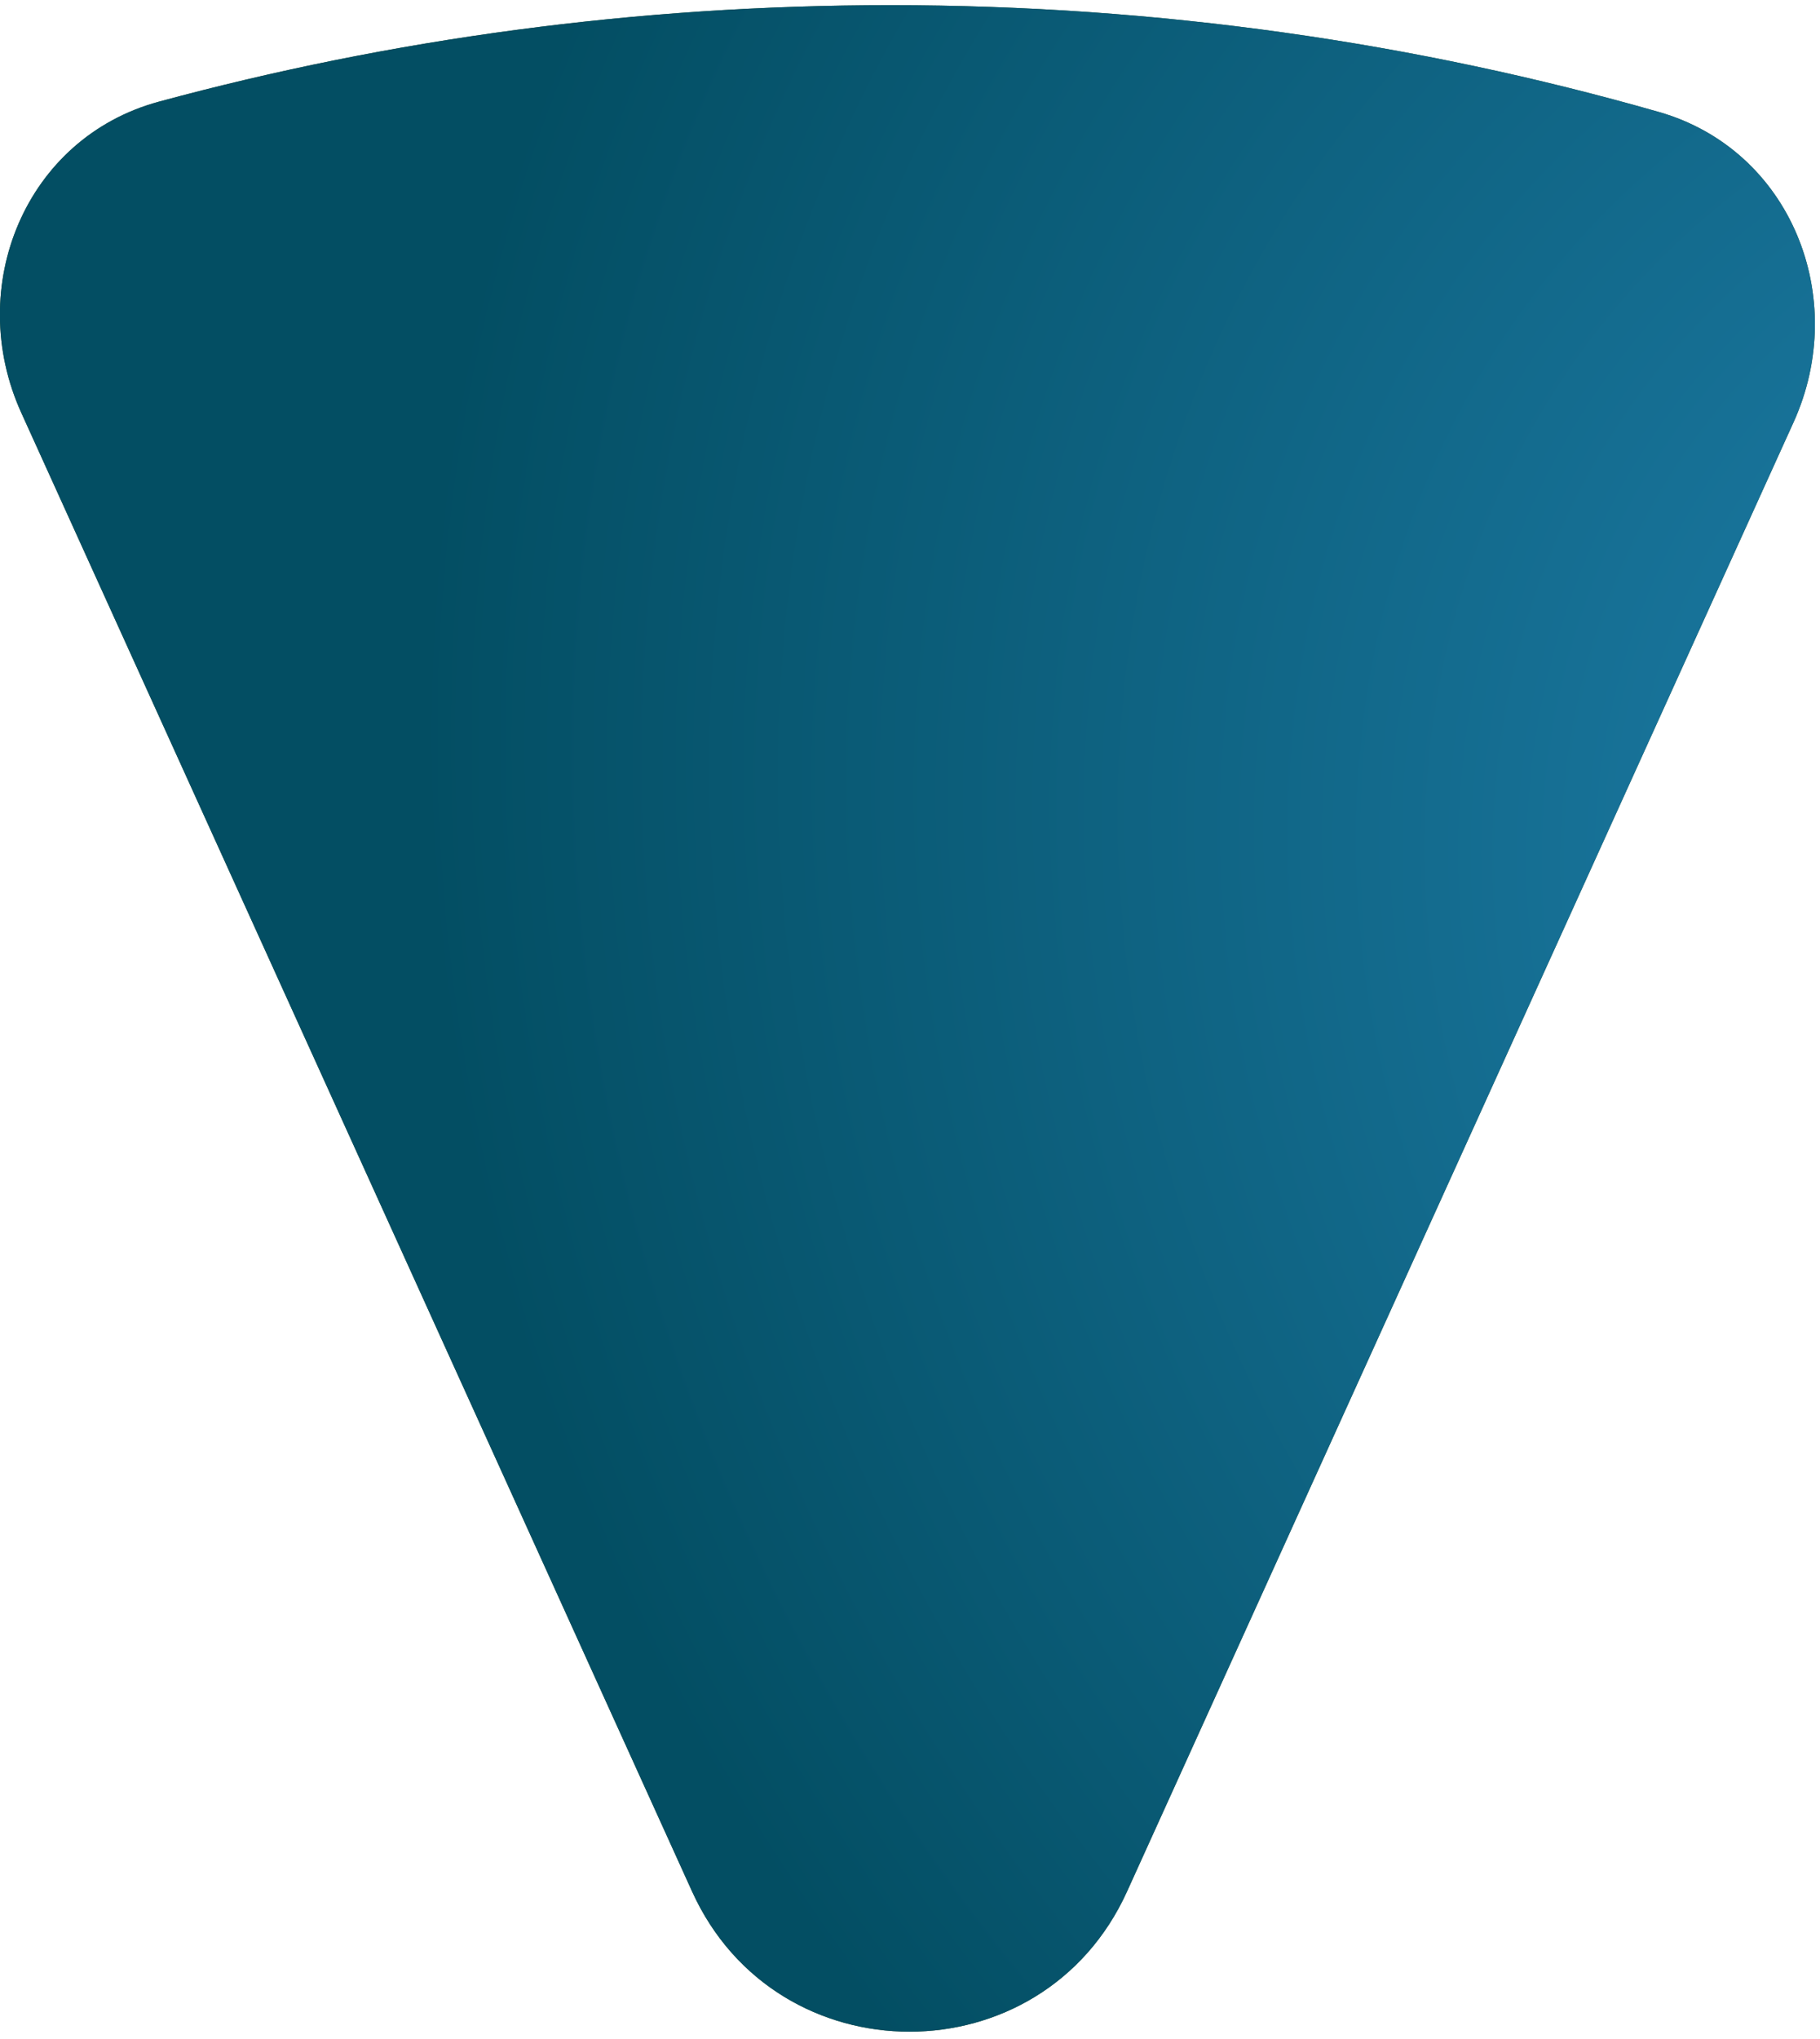
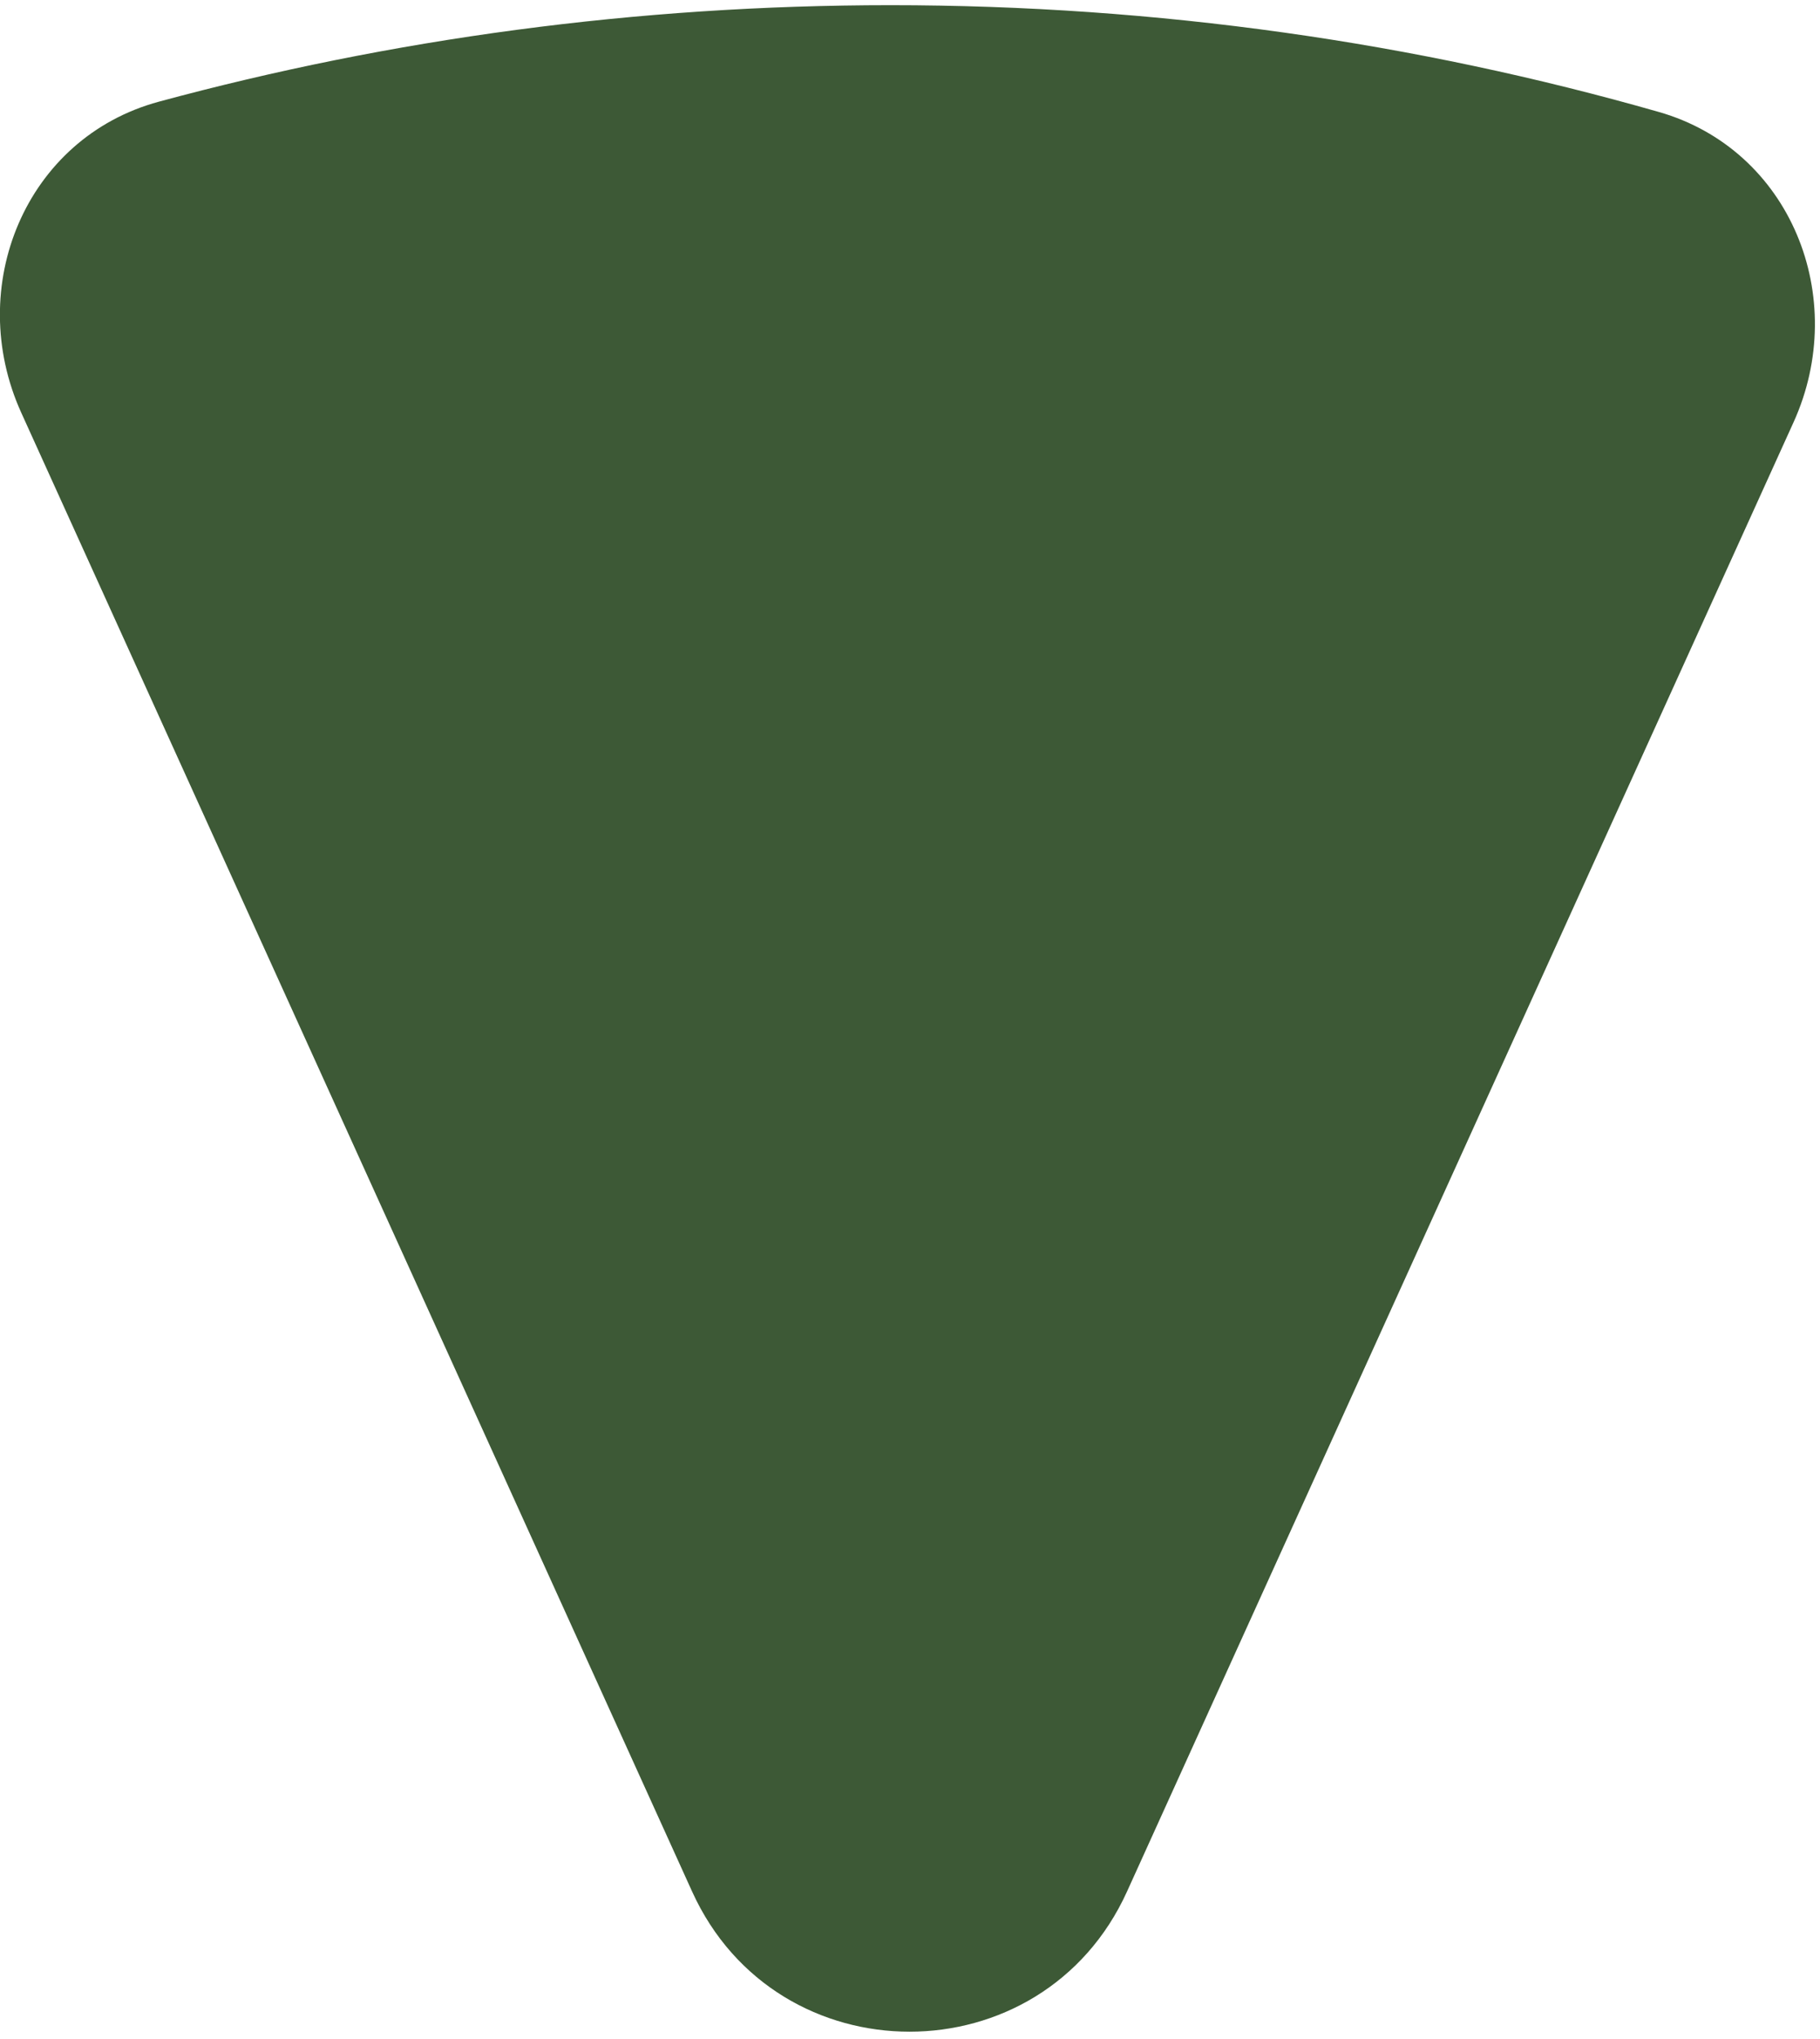
<svg xmlns="http://www.w3.org/2000/svg" width="201" height="225" viewBox="0 0 201 225" fill="none">
  <path d="M98.334 0.572C127.896 0.572 156.403 4.699 183.198 12.357C197.75 16.515 204.332 32.831 198.076 46.611L124.469 208.761C115.103 229.391 85.8 229.391 76.435 208.761L2.353 45.563C-3.959 31.66 2.805 15.212 17.543 11.223C43.148 4.292 70.264 0.572 98.334 0.572Z" fill="#3D5936" />
-   <path d="M98.334 0.572C127.896 0.572 156.403 4.699 183.198 12.357C197.75 16.515 204.332 32.831 198.076 46.611L124.469 208.761C115.103 229.391 85.8 229.391 76.435 208.761L2.353 45.563C-3.959 31.66 2.805 15.212 17.543 11.223C43.148 4.292 70.264 0.572 98.334 0.572Z" fill="url(#paint0_radial_70_23)" />
  <defs>
    <radialGradient id="paint0_radial_70_23" cx="0" cy="0" r="1" gradientUnits="userSpaceOnUse" gradientTransform="translate(259.525 104.759) rotate(133.282) scale(200.088 223.26)">
      <stop stop-color="#2387B7" />
      <stop offset="1" stop-color="#034E63" />
    </radialGradient>
  </defs>
</svg>